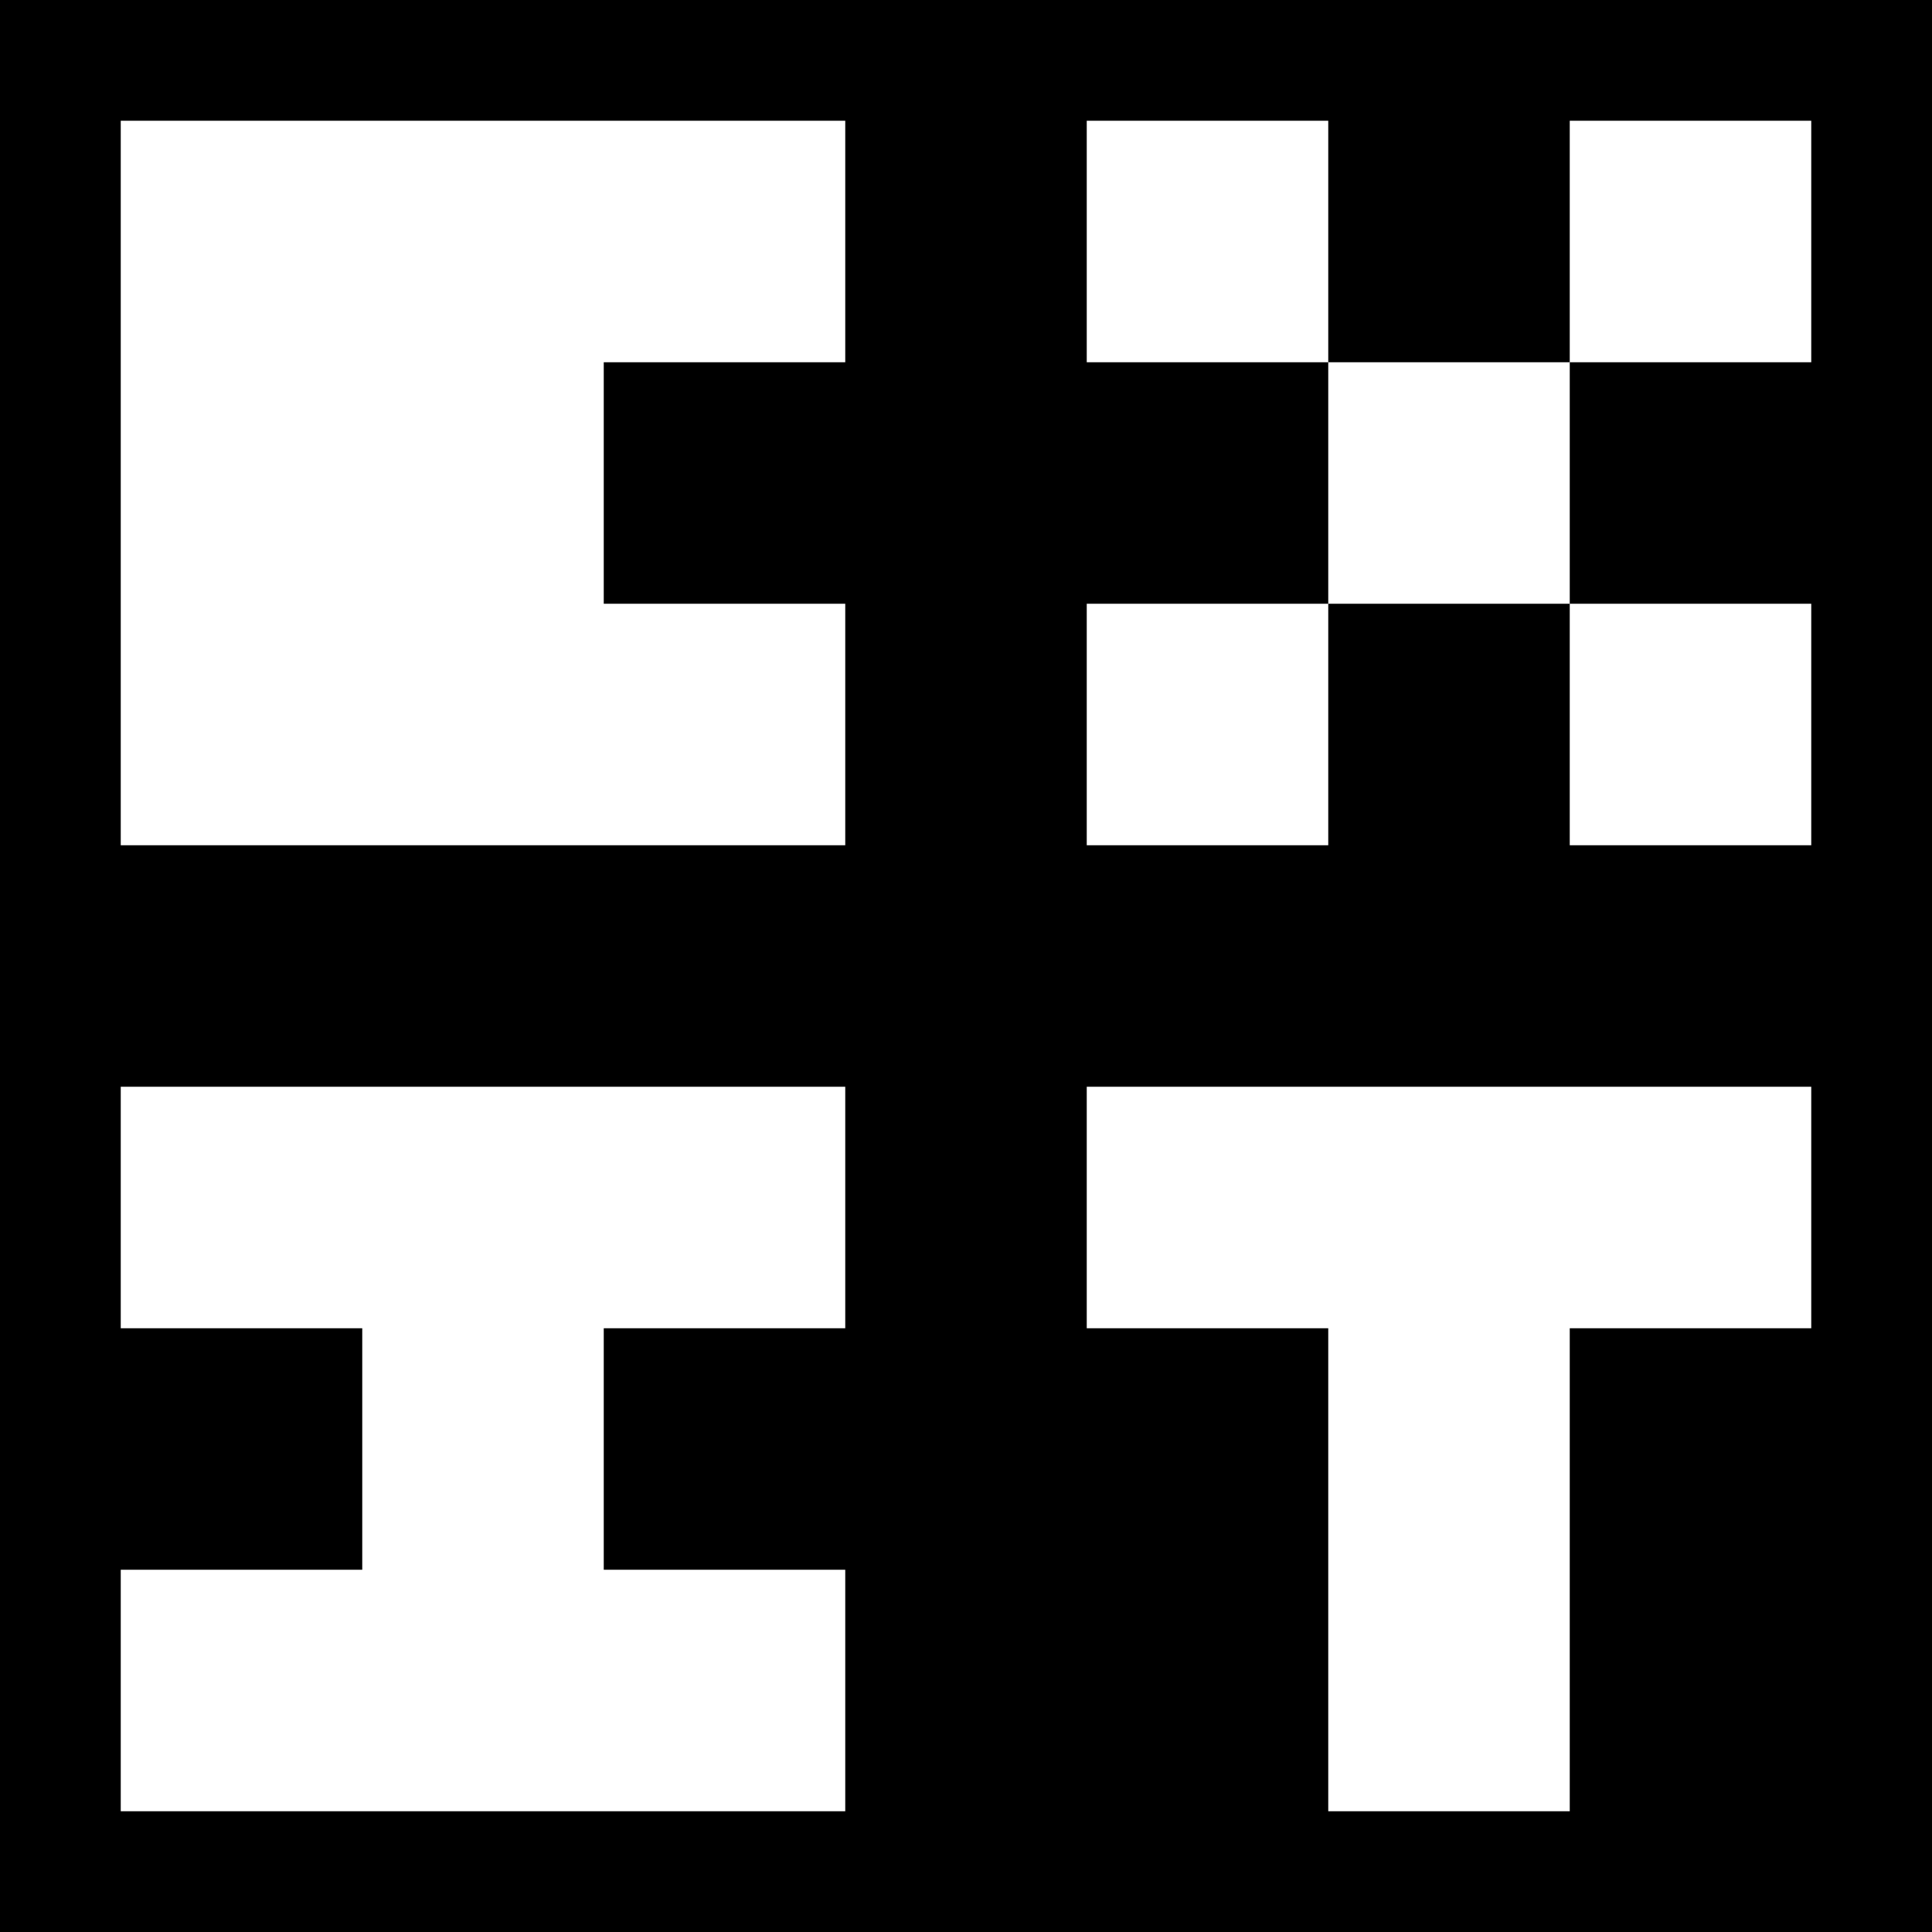
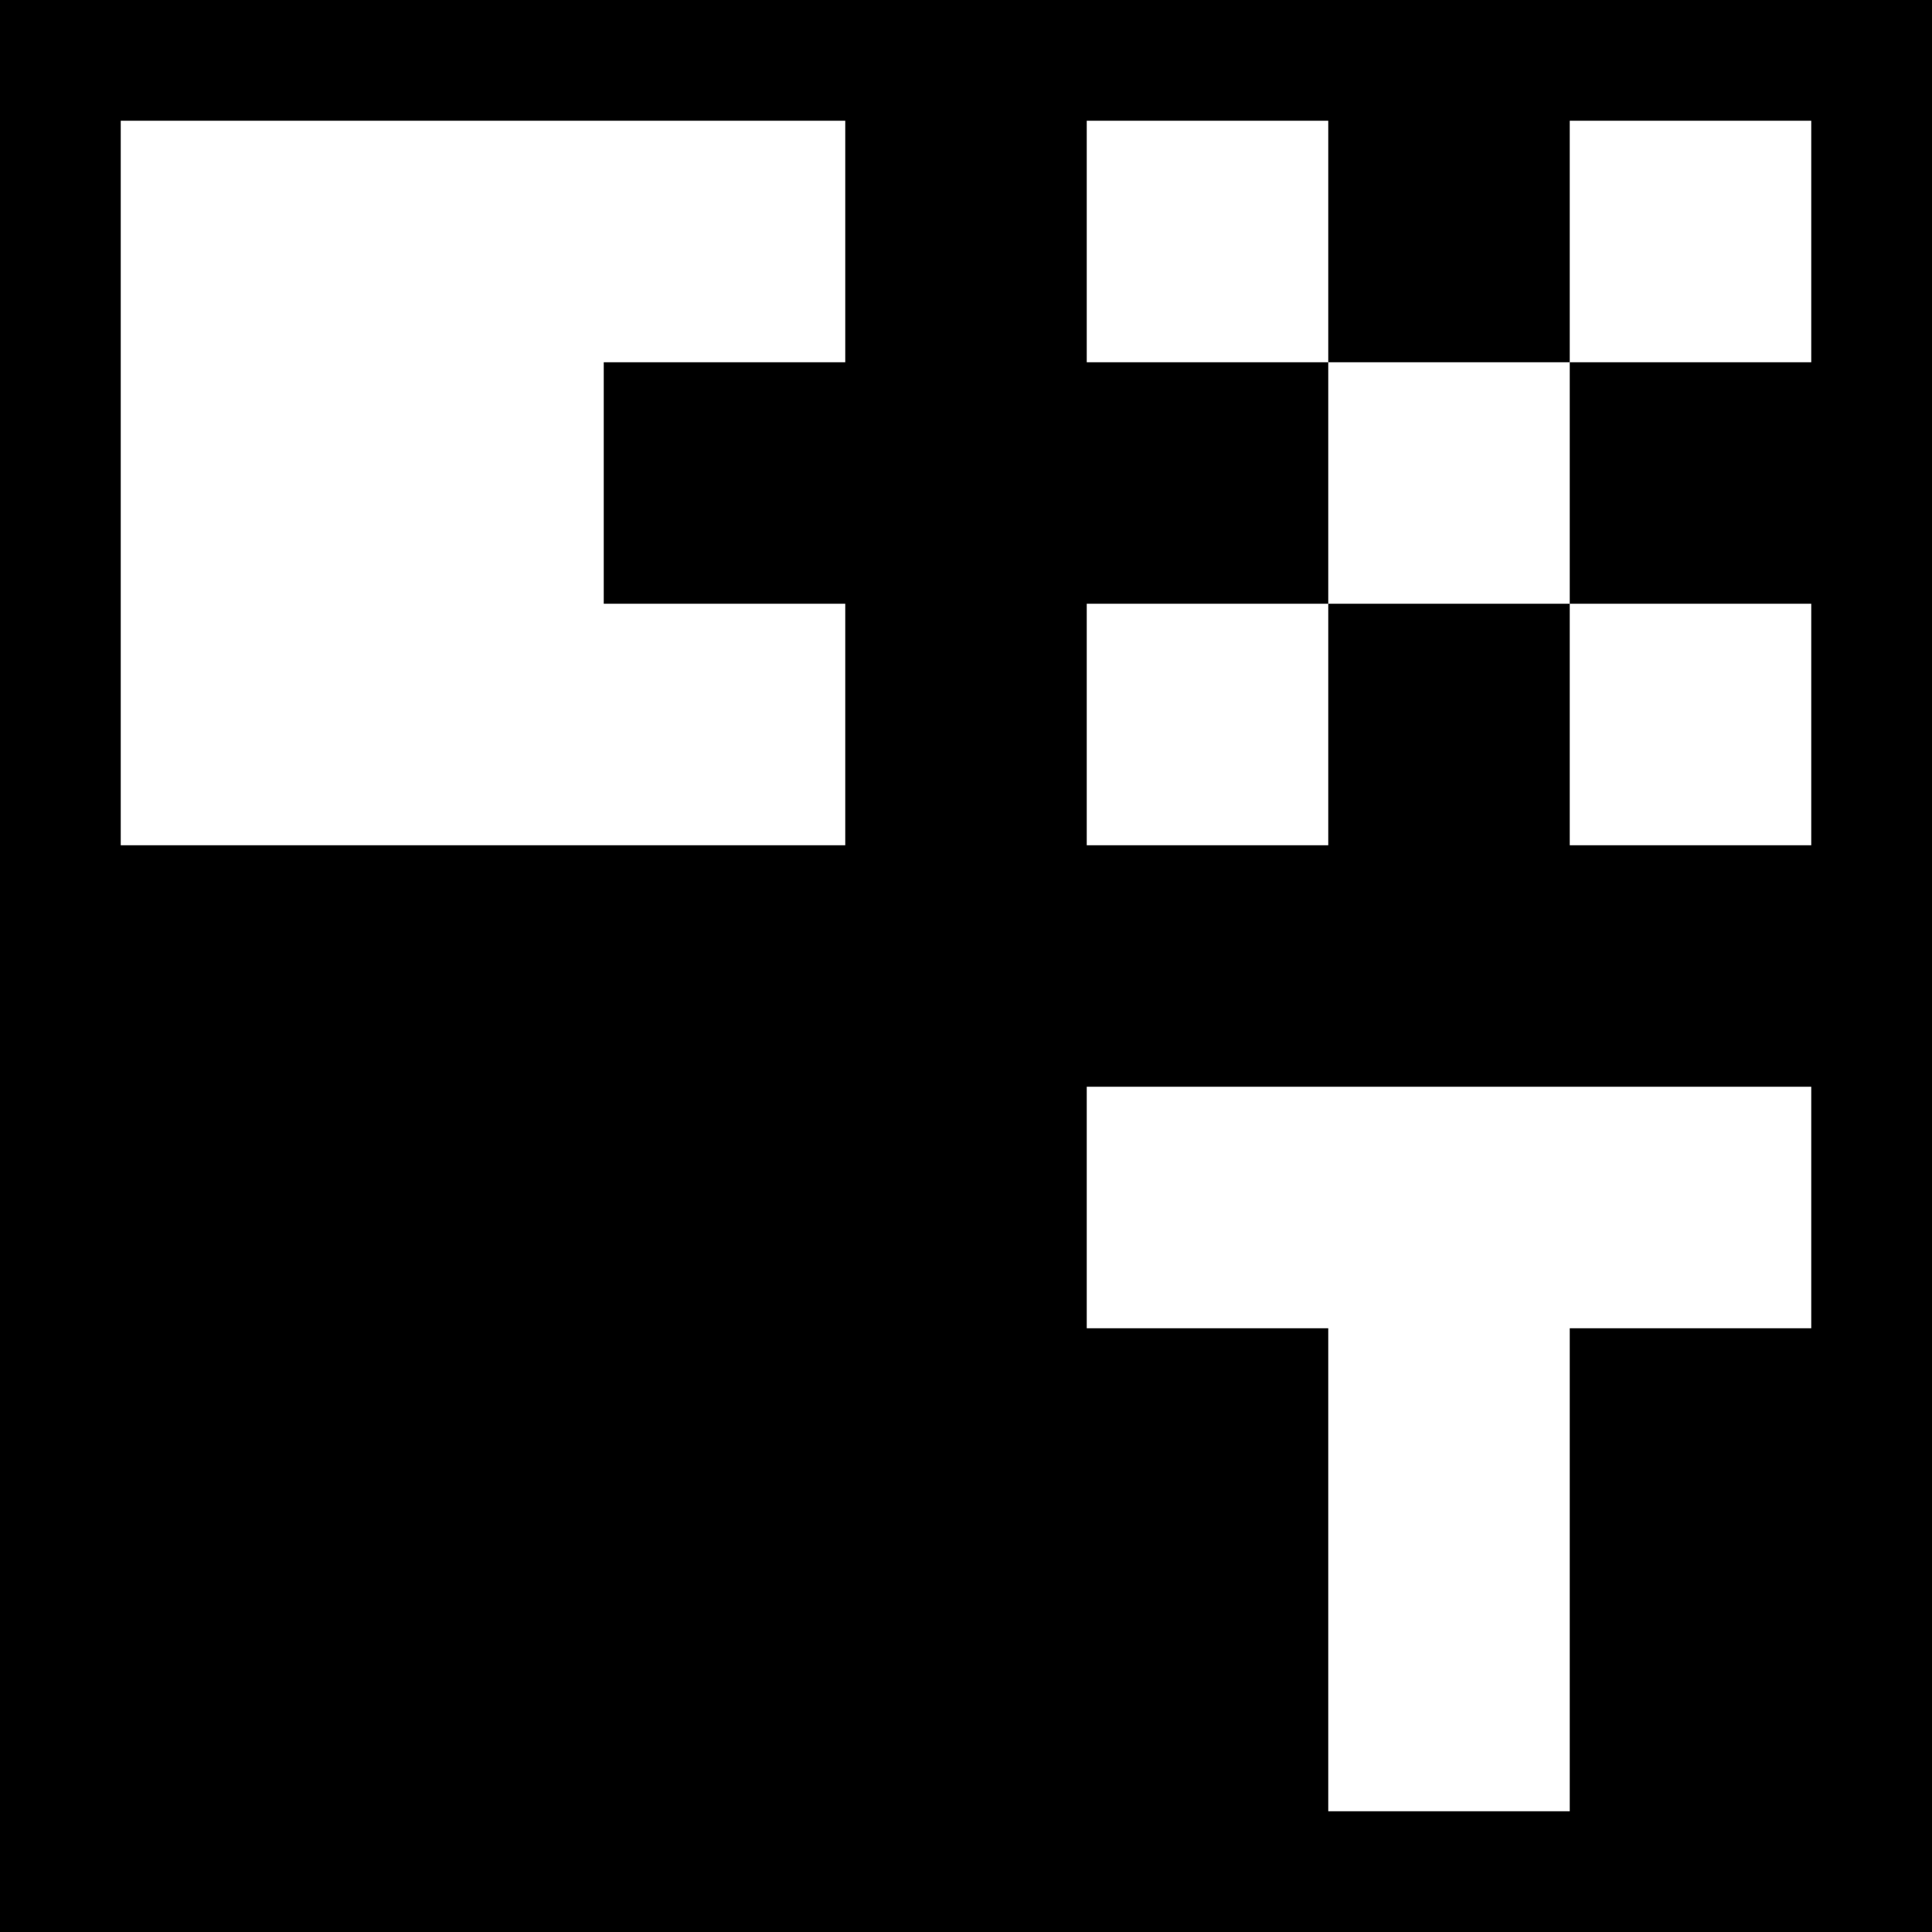
<svg xmlns="http://www.w3.org/2000/svg" viewBox="0 0 8 8" fill="#fff">
  <rect x="-1" y="-1" width="10" height="10" fill="#000" />
  <path d="M0.5 0.5h3v1h-1v1h1v1h-3z" />
  <path d="M4.5 0.5h1v3h-1v-1h3v1h-1v-3h1v1h-3z" />
-   <path d="M0.5 4.5h3v1h-1v1h1v1h-3v-1h1v-1h-1z" />
  <path d="M4.5 4.5h3v1h-1v2h-1v-2h-1z" />
</svg>